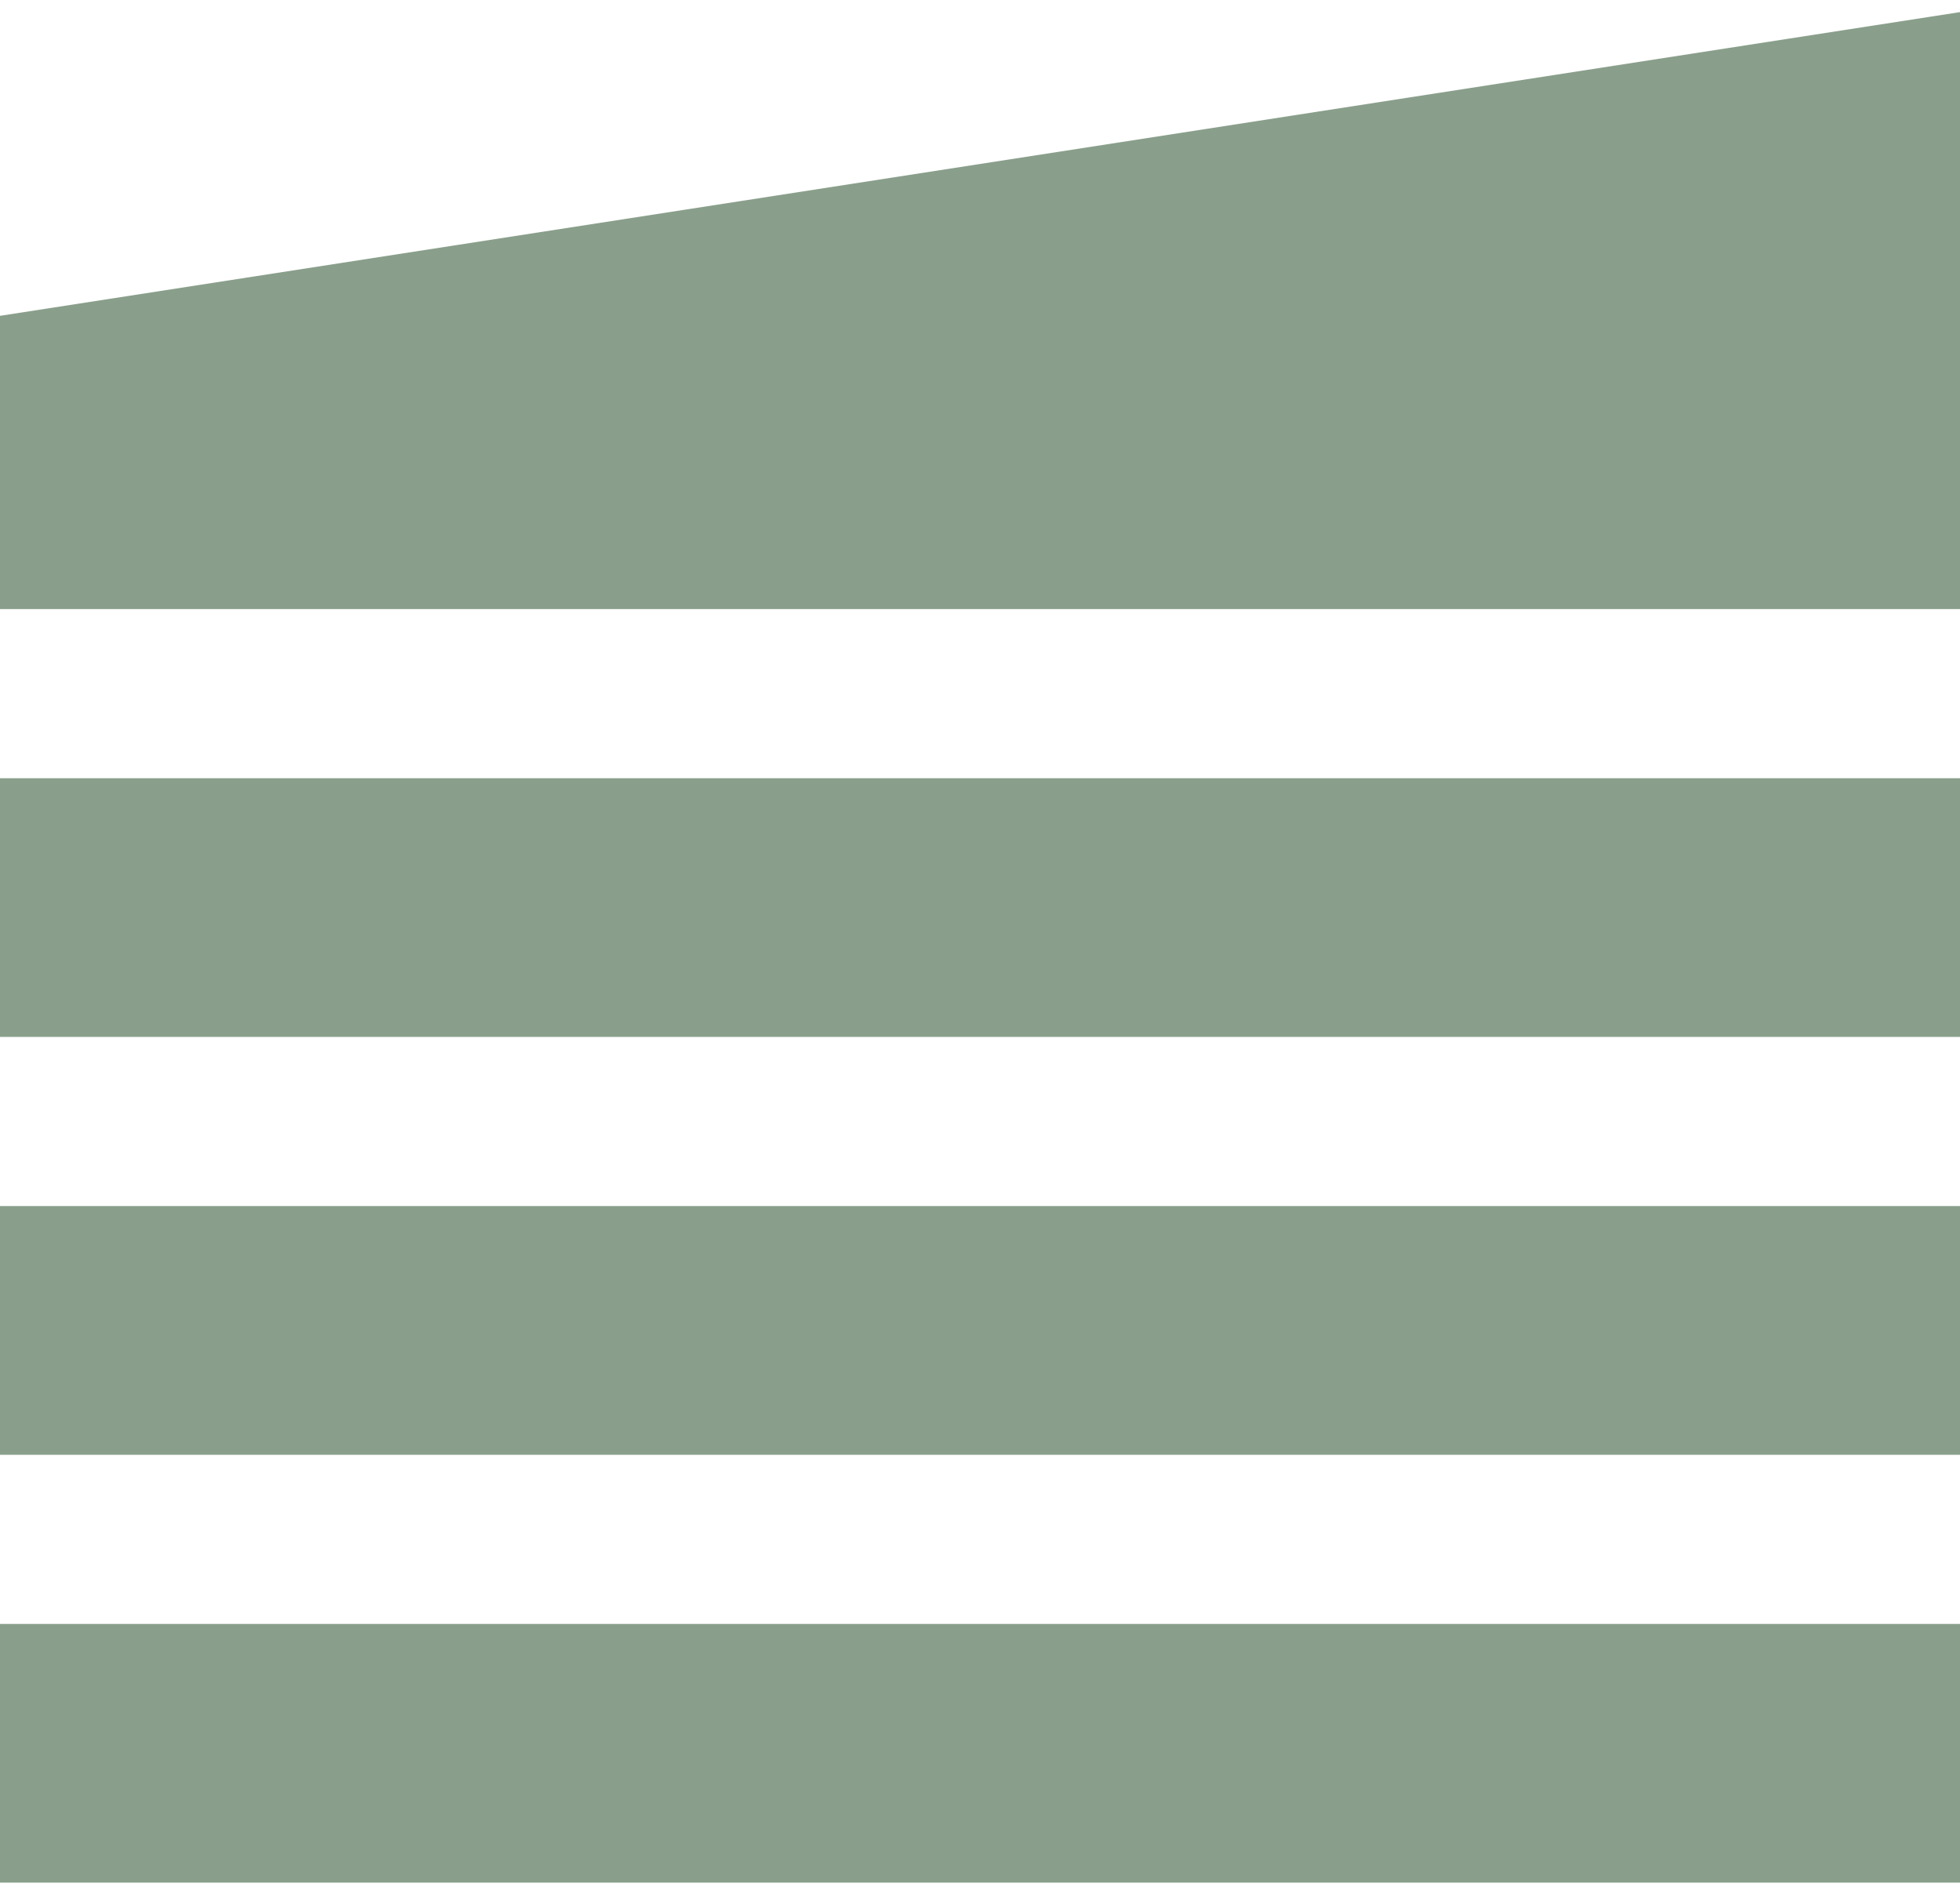
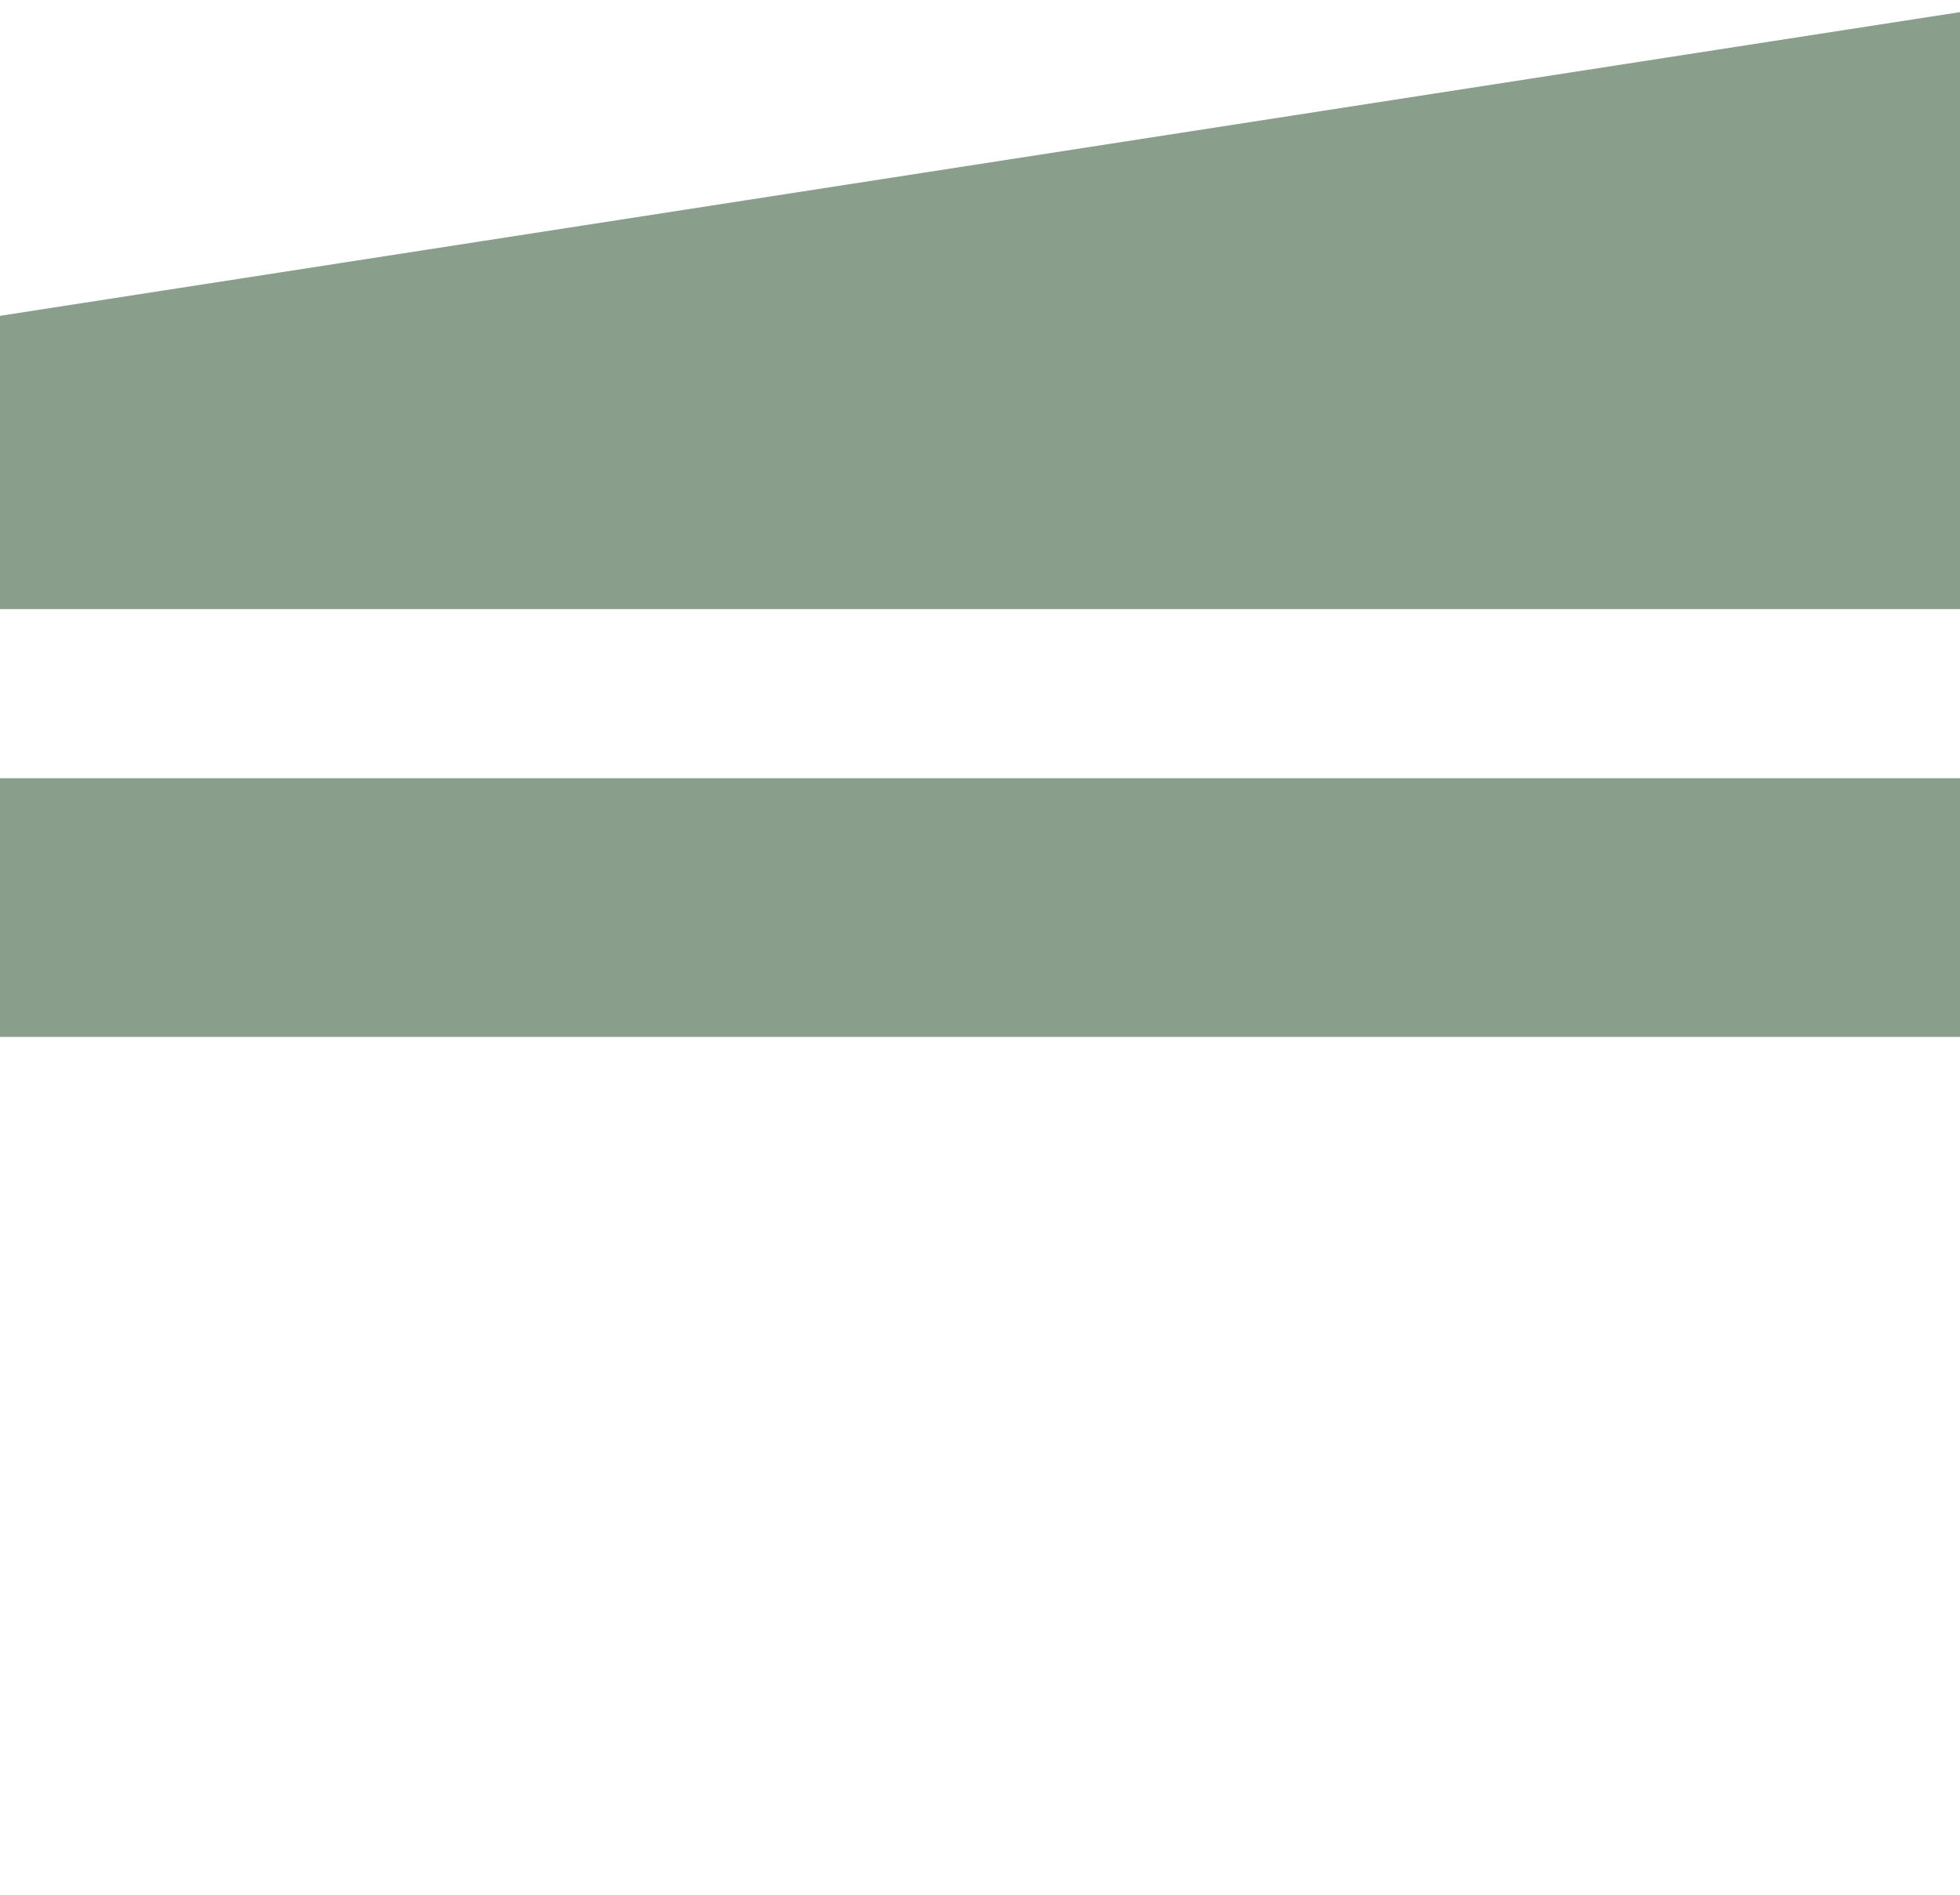
<svg xmlns="http://www.w3.org/2000/svg" width="60" height="58" viewBox="0 0 197 188" fill="none">
  <path d="M0 30.526L197 0V60H0V30.526Z" fill="#899F8B" />
  <rect y="77" width="197" height="26" fill="#899F8B" />
-   <rect y="120" width="197" height="25" fill="#899F8B" />
-   <rect y="162" width="197" height="26" fill="#899F8B" />
</svg>